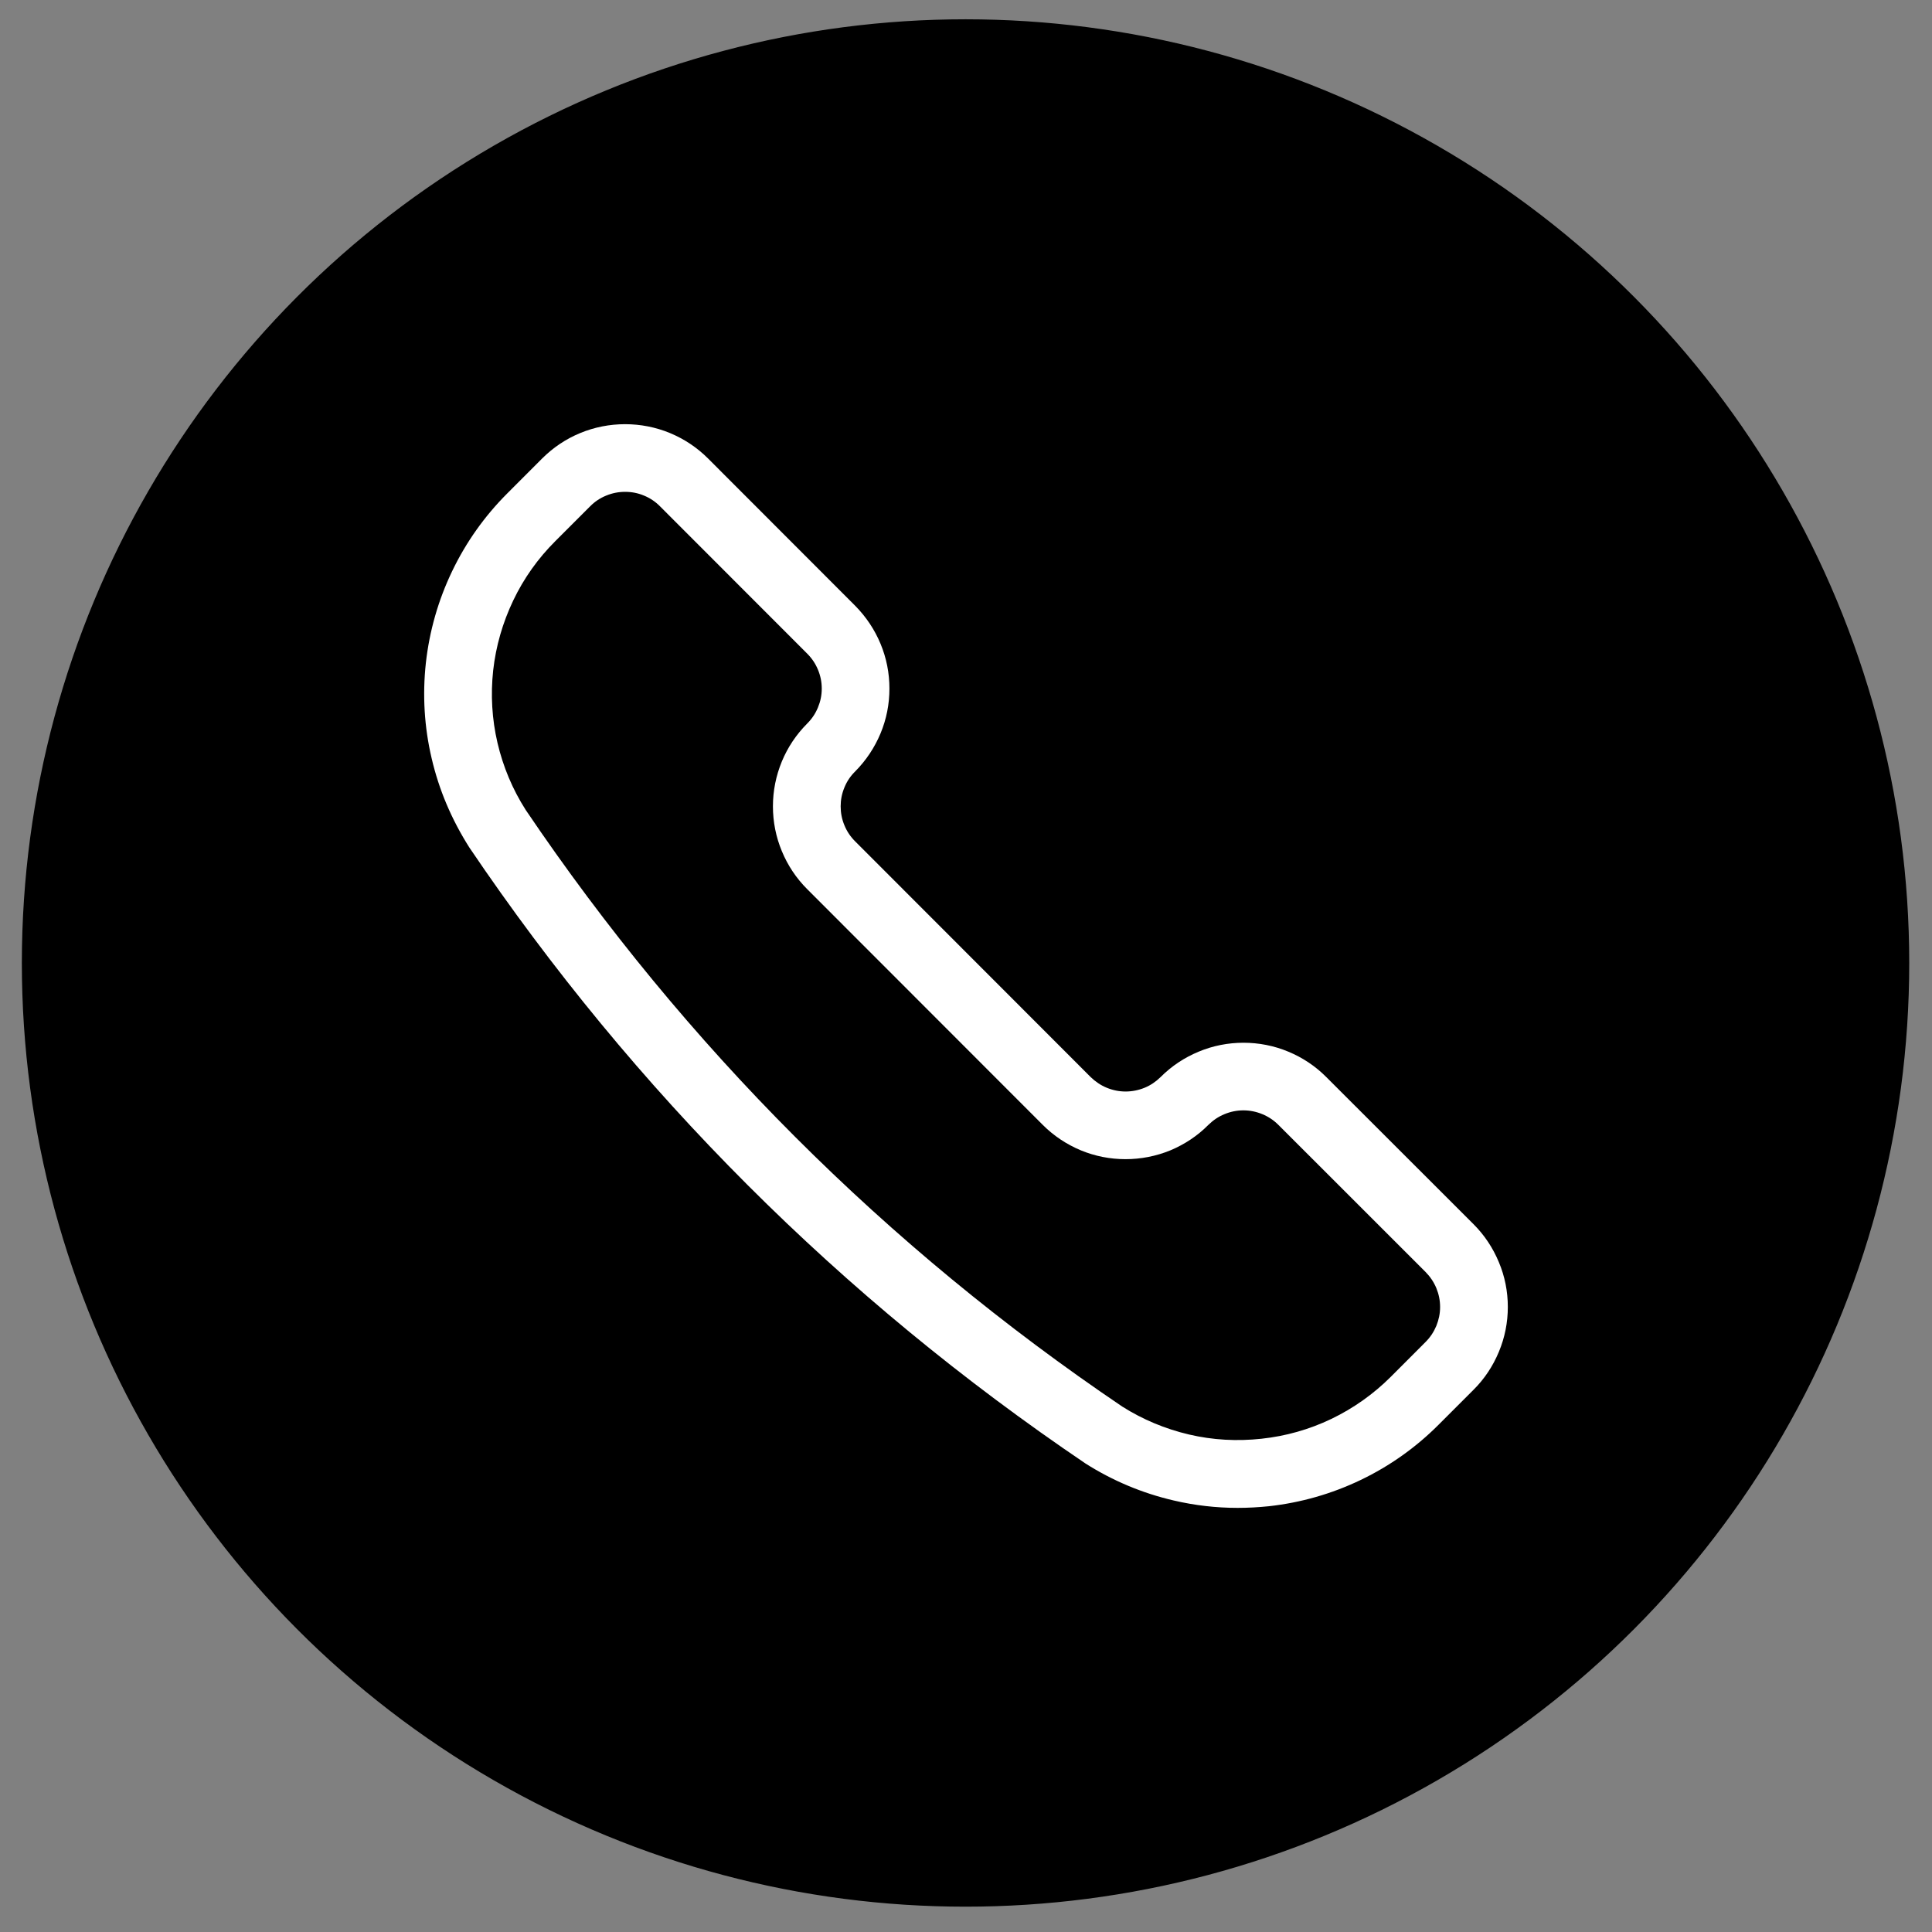
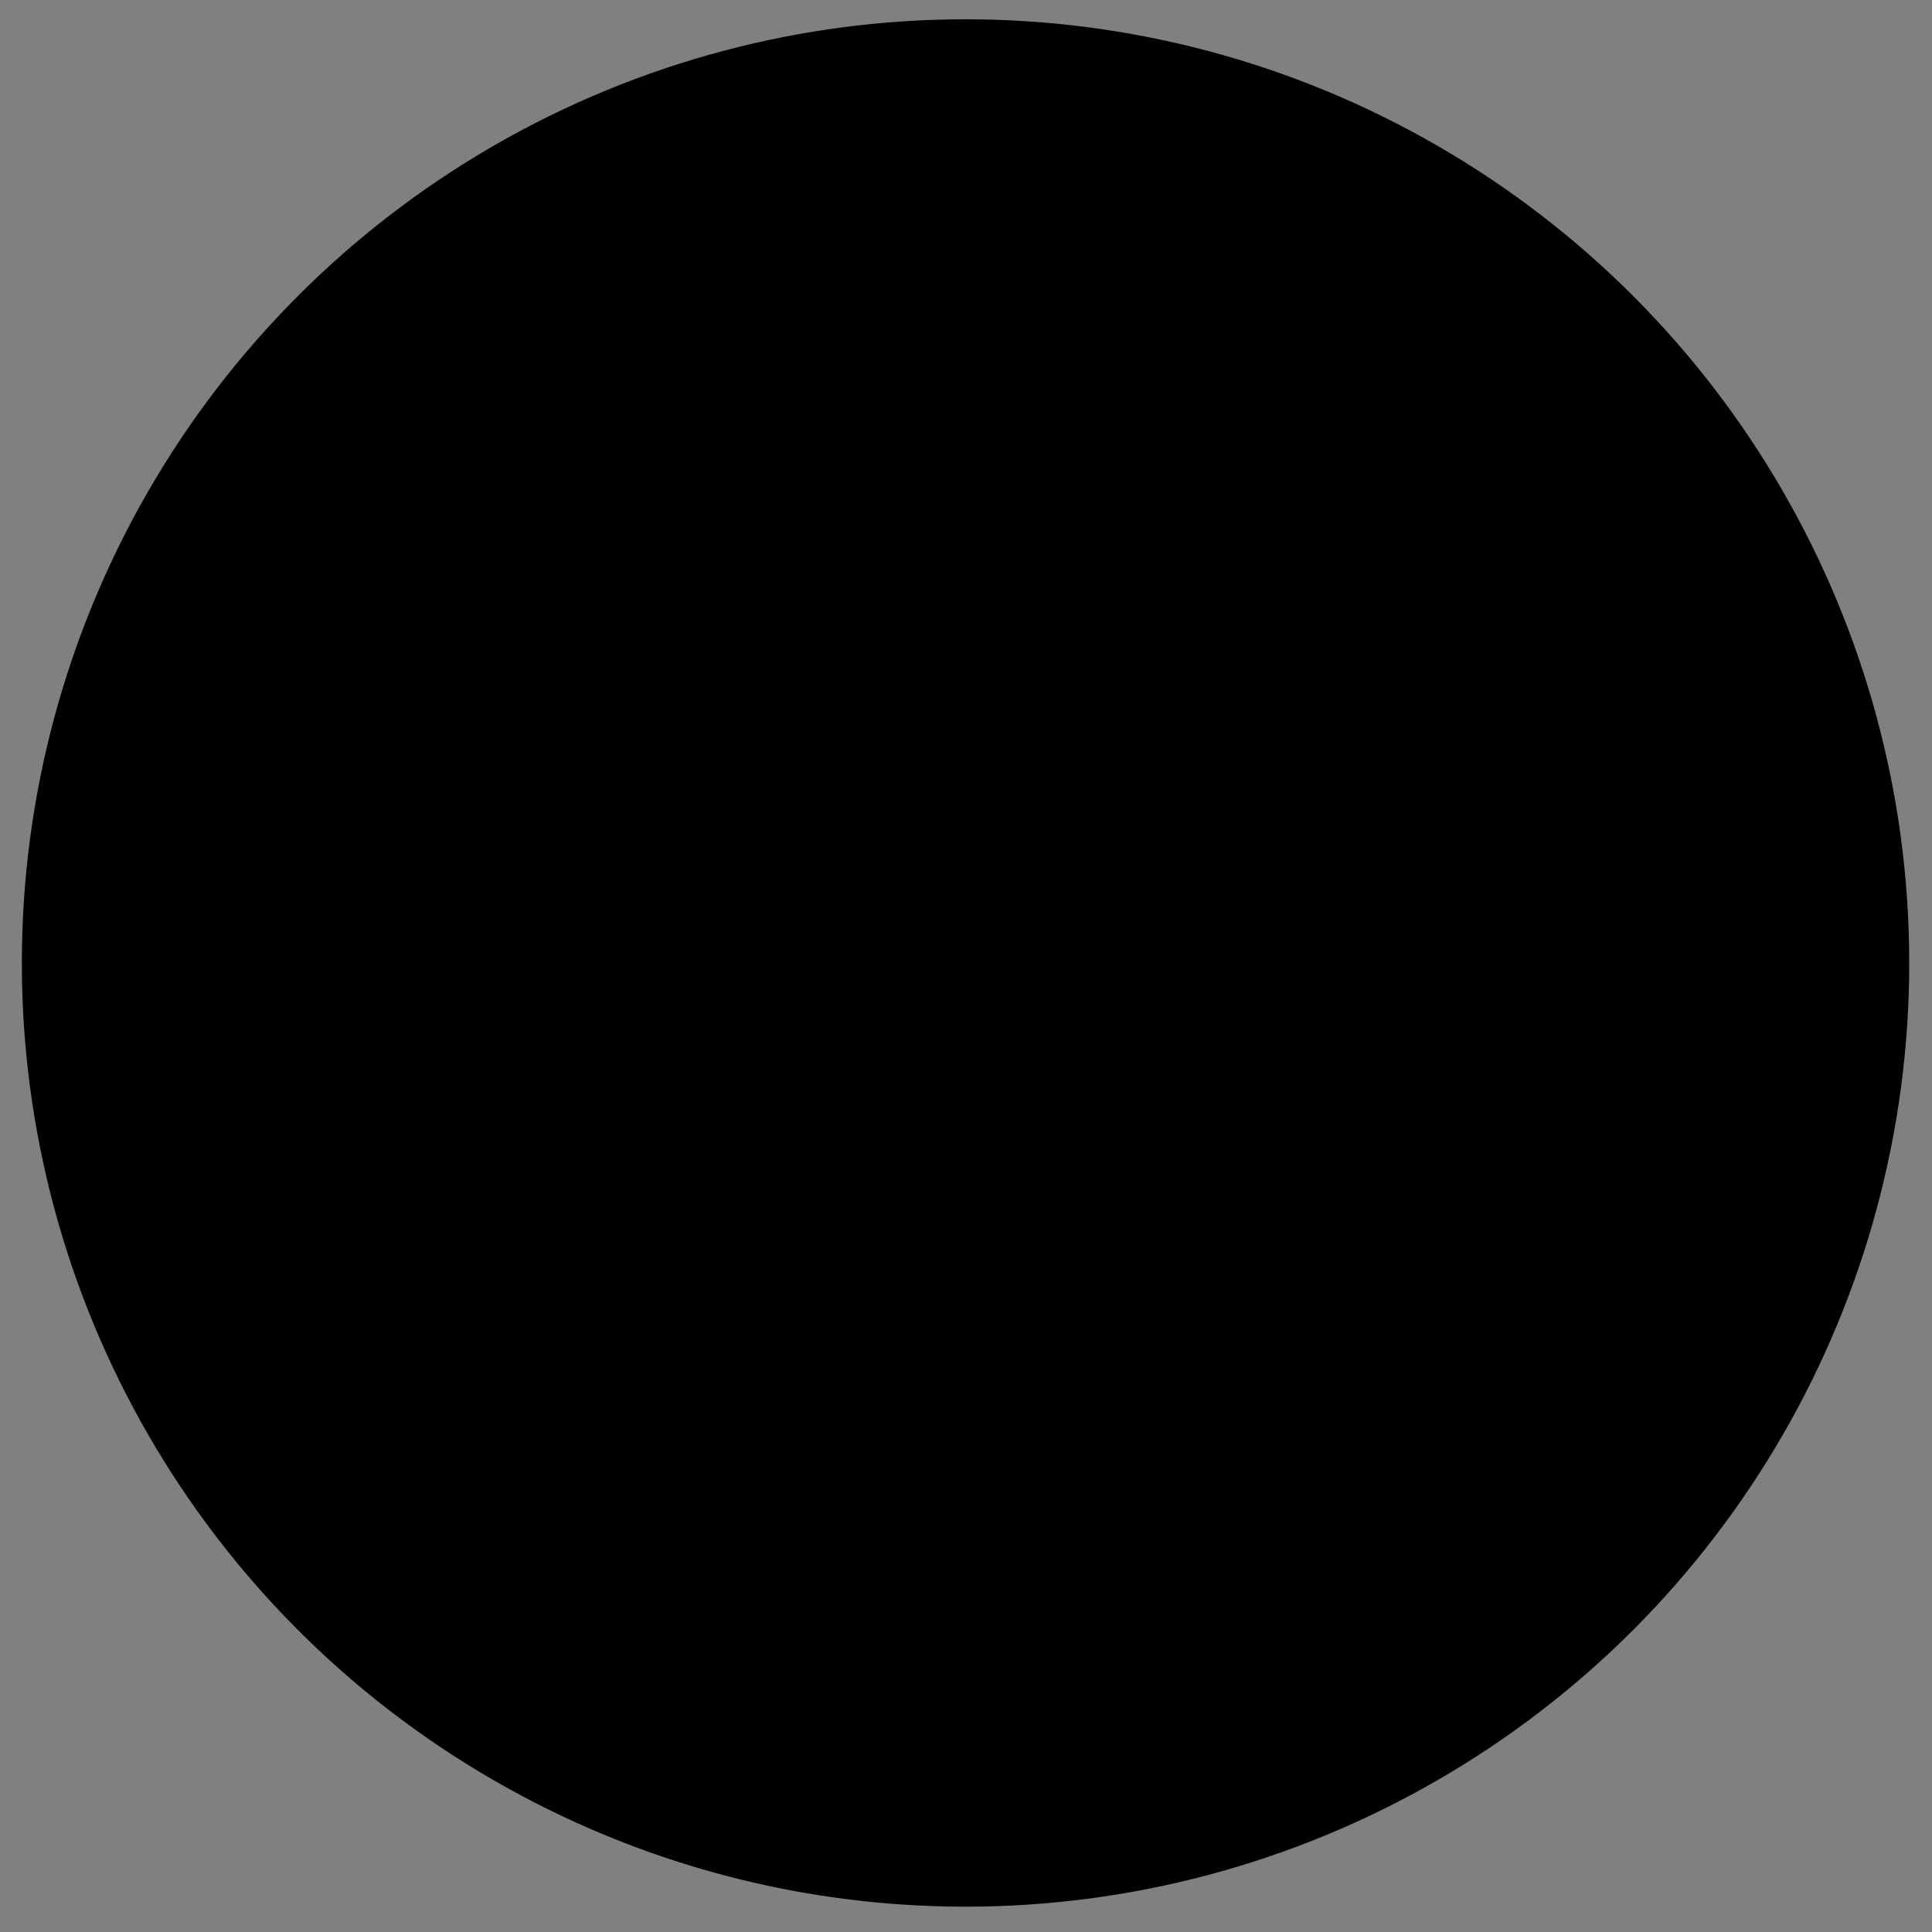
<svg xmlns="http://www.w3.org/2000/svg" version="1.1" id="Vrstva_1" x="0px" y="0px" width="566.93px" height="566.93px" viewBox="0 0 566.93 566.93" xml:space="preserve">
  <rect x="0" y="0" width="566.93" height="566.93" fill="#808080" stroke="none" />
  <circle stroke="#000000" stroke-miterlimit="10" cx="283.33" cy="282.58" r="276.42" />
  <g>
-     <path fill="#FFFFFF" d="M363.169,442.475c-6.263,0-12.611-0.725-18.771-2.174c-9.212-2.139-17.907-5.797-25.843-10.834   C246.753,380.92,186.052,320.21,137.755,248.735c-5.296-8.341-8.954-17.028-11.093-26.214c-2.157-9.152-2.717-18.572-1.7-27.948   c1.044-9.385,3.623-18.425,7.703-26.939c4.08-8.522,9.541-16.199,16.2-22.858l10.248-10.265c3.217-3.2,6.961-5.71,11.145-7.436   c8.375-3.468,17.968-3.468,26.344,0c4.184,1.742,7.936,4.235,11.145,7.436l43.199,43.242c3.192,3.234,5.702,6.978,7.436,11.153   c1.751,4.201,2.614,8.617,2.614,13.154c0,4.546-0.862,8.962-2.614,13.164c-1.751,4.184-4.244,7.927-7.436,11.145   c-1.38,1.363-2.424,2.898-3.148,4.684c-0.759,1.82-1.113,3.64-1.113,5.563c0,1.924,0.354,3.761,1.096,5.546   c0.742,1.82,1.768,3.338,3.148,4.719l69.111,69.172c1.38,1.346,2.933,2.397,4.727,3.14c3.555,1.466,7.453,1.483,11.11,0   c1.795-0.742,3.313-1.794,4.692-3.14c3.227-3.227,6.971-5.711,11.18-7.453c8.315-3.485,17.959-3.485,26.292,0   c4.192,1.742,7.936,4.227,11.145,7.453l43.199,43.164c3.209,3.209,5.71,6.97,7.452,11.18c1.743,4.14,2.623,8.574,2.623,13.128   c0,4.538-0.88,8.954-2.623,13.146c-1.759,4.227-4.243,7.971-7.452,11.162l-10.248,10.247c-6.624,6.643-14.319,12.111-22.842,16.2   s-17.597,6.676-26.947,7.711C369.277,442.302,366.24,442.475,363.169,442.475z M183.421,144.327c-1.941,0-3.761,0.371-5.529,1.095   c-1.82,0.742-3.355,1.769-4.718,3.148l-10.265,10.265c-5.063,5.055-9.221,10.895-12.309,17.381   c-3.088,6.487-5.089,13.37-5.883,20.513c-0.776,7.151-0.354,14.311,1.268,21.263c1.647,7.021,4.416,13.629,8.272,19.667   c46.813,69.301,105.729,128.234,175.064,175.09c5.97,3.777,12.594,6.556,19.581,8.194s14.13,2.019,21.271,1.242   c7.108-0.759,14.026-2.709,20.495-5.814c6.487-3.122,12.353-7.28,17.425-12.335l10.23-10.247c1.363-1.363,2.398-2.916,3.157-4.728   c0.725-1.812,1.104-3.605,1.104-5.538c0-1.949-0.38-3.761-1.104-5.537c-0.759-1.812-1.794-3.33-3.157-4.728l-43.182-43.164   c-1.38-1.38-2.933-2.415-4.727-3.157c-3.589-1.483-7.539-1.483-11.094,0c-1.812,0.742-3.329,1.777-4.744,3.157   c-3.174,3.209-6.936,5.693-11.11,7.453c-8.471,3.484-18.028,3.45-26.326,0c-4.192-1.76-7.936-4.244-11.145-7.453l-69.12-69.172   c-3.209-3.2-5.719-6.961-7.453-11.162c-1.734-4.166-2.614-8.6-2.614-13.146c0-4.537,0.88-8.954,2.614-13.163   c1.716-4.149,4.227-7.91,7.453-11.145c1.363-1.363,2.407-2.916,3.148-4.718c0.742-1.786,1.113-3.605,1.113-5.529   c0-1.923-0.371-3.761-1.113-5.546s-1.786-3.338-3.166-4.718l-43.19-43.225c-1.363-1.38-2.898-2.406-4.701-3.148   C187.182,144.68,185.388,144.327,183.421,144.327z" />
-   </g>
+     </g>
</svg>